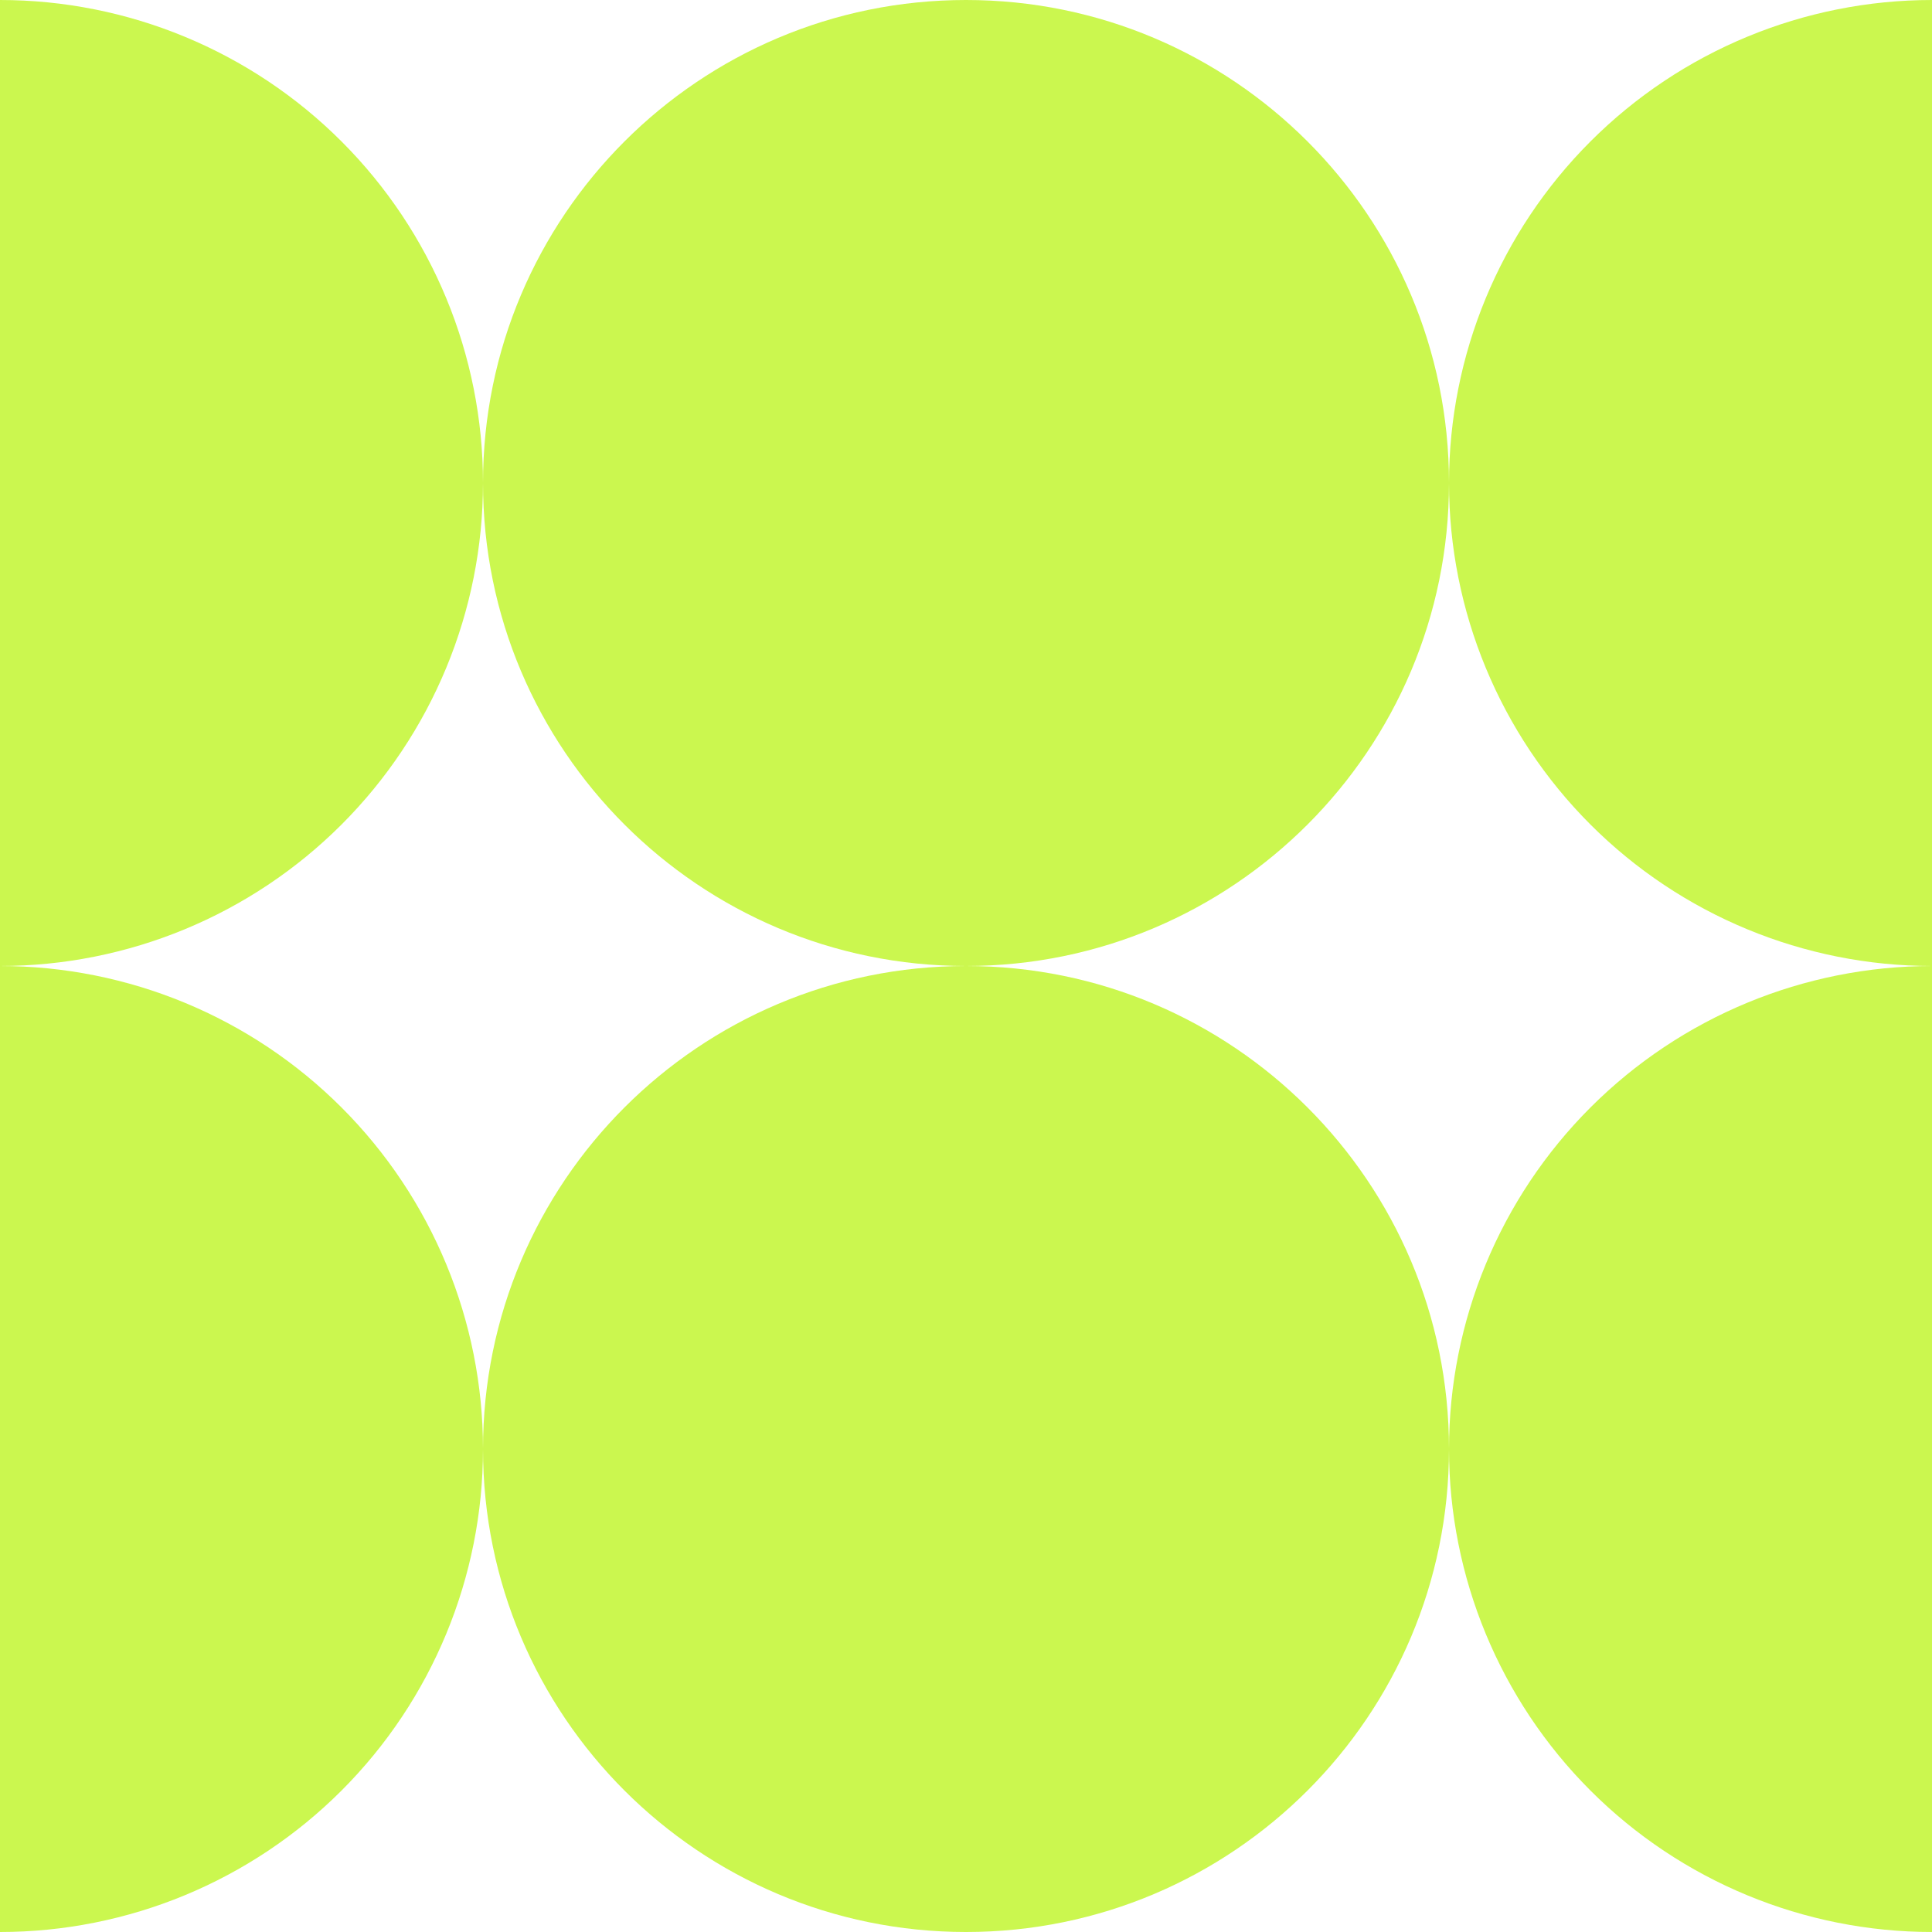
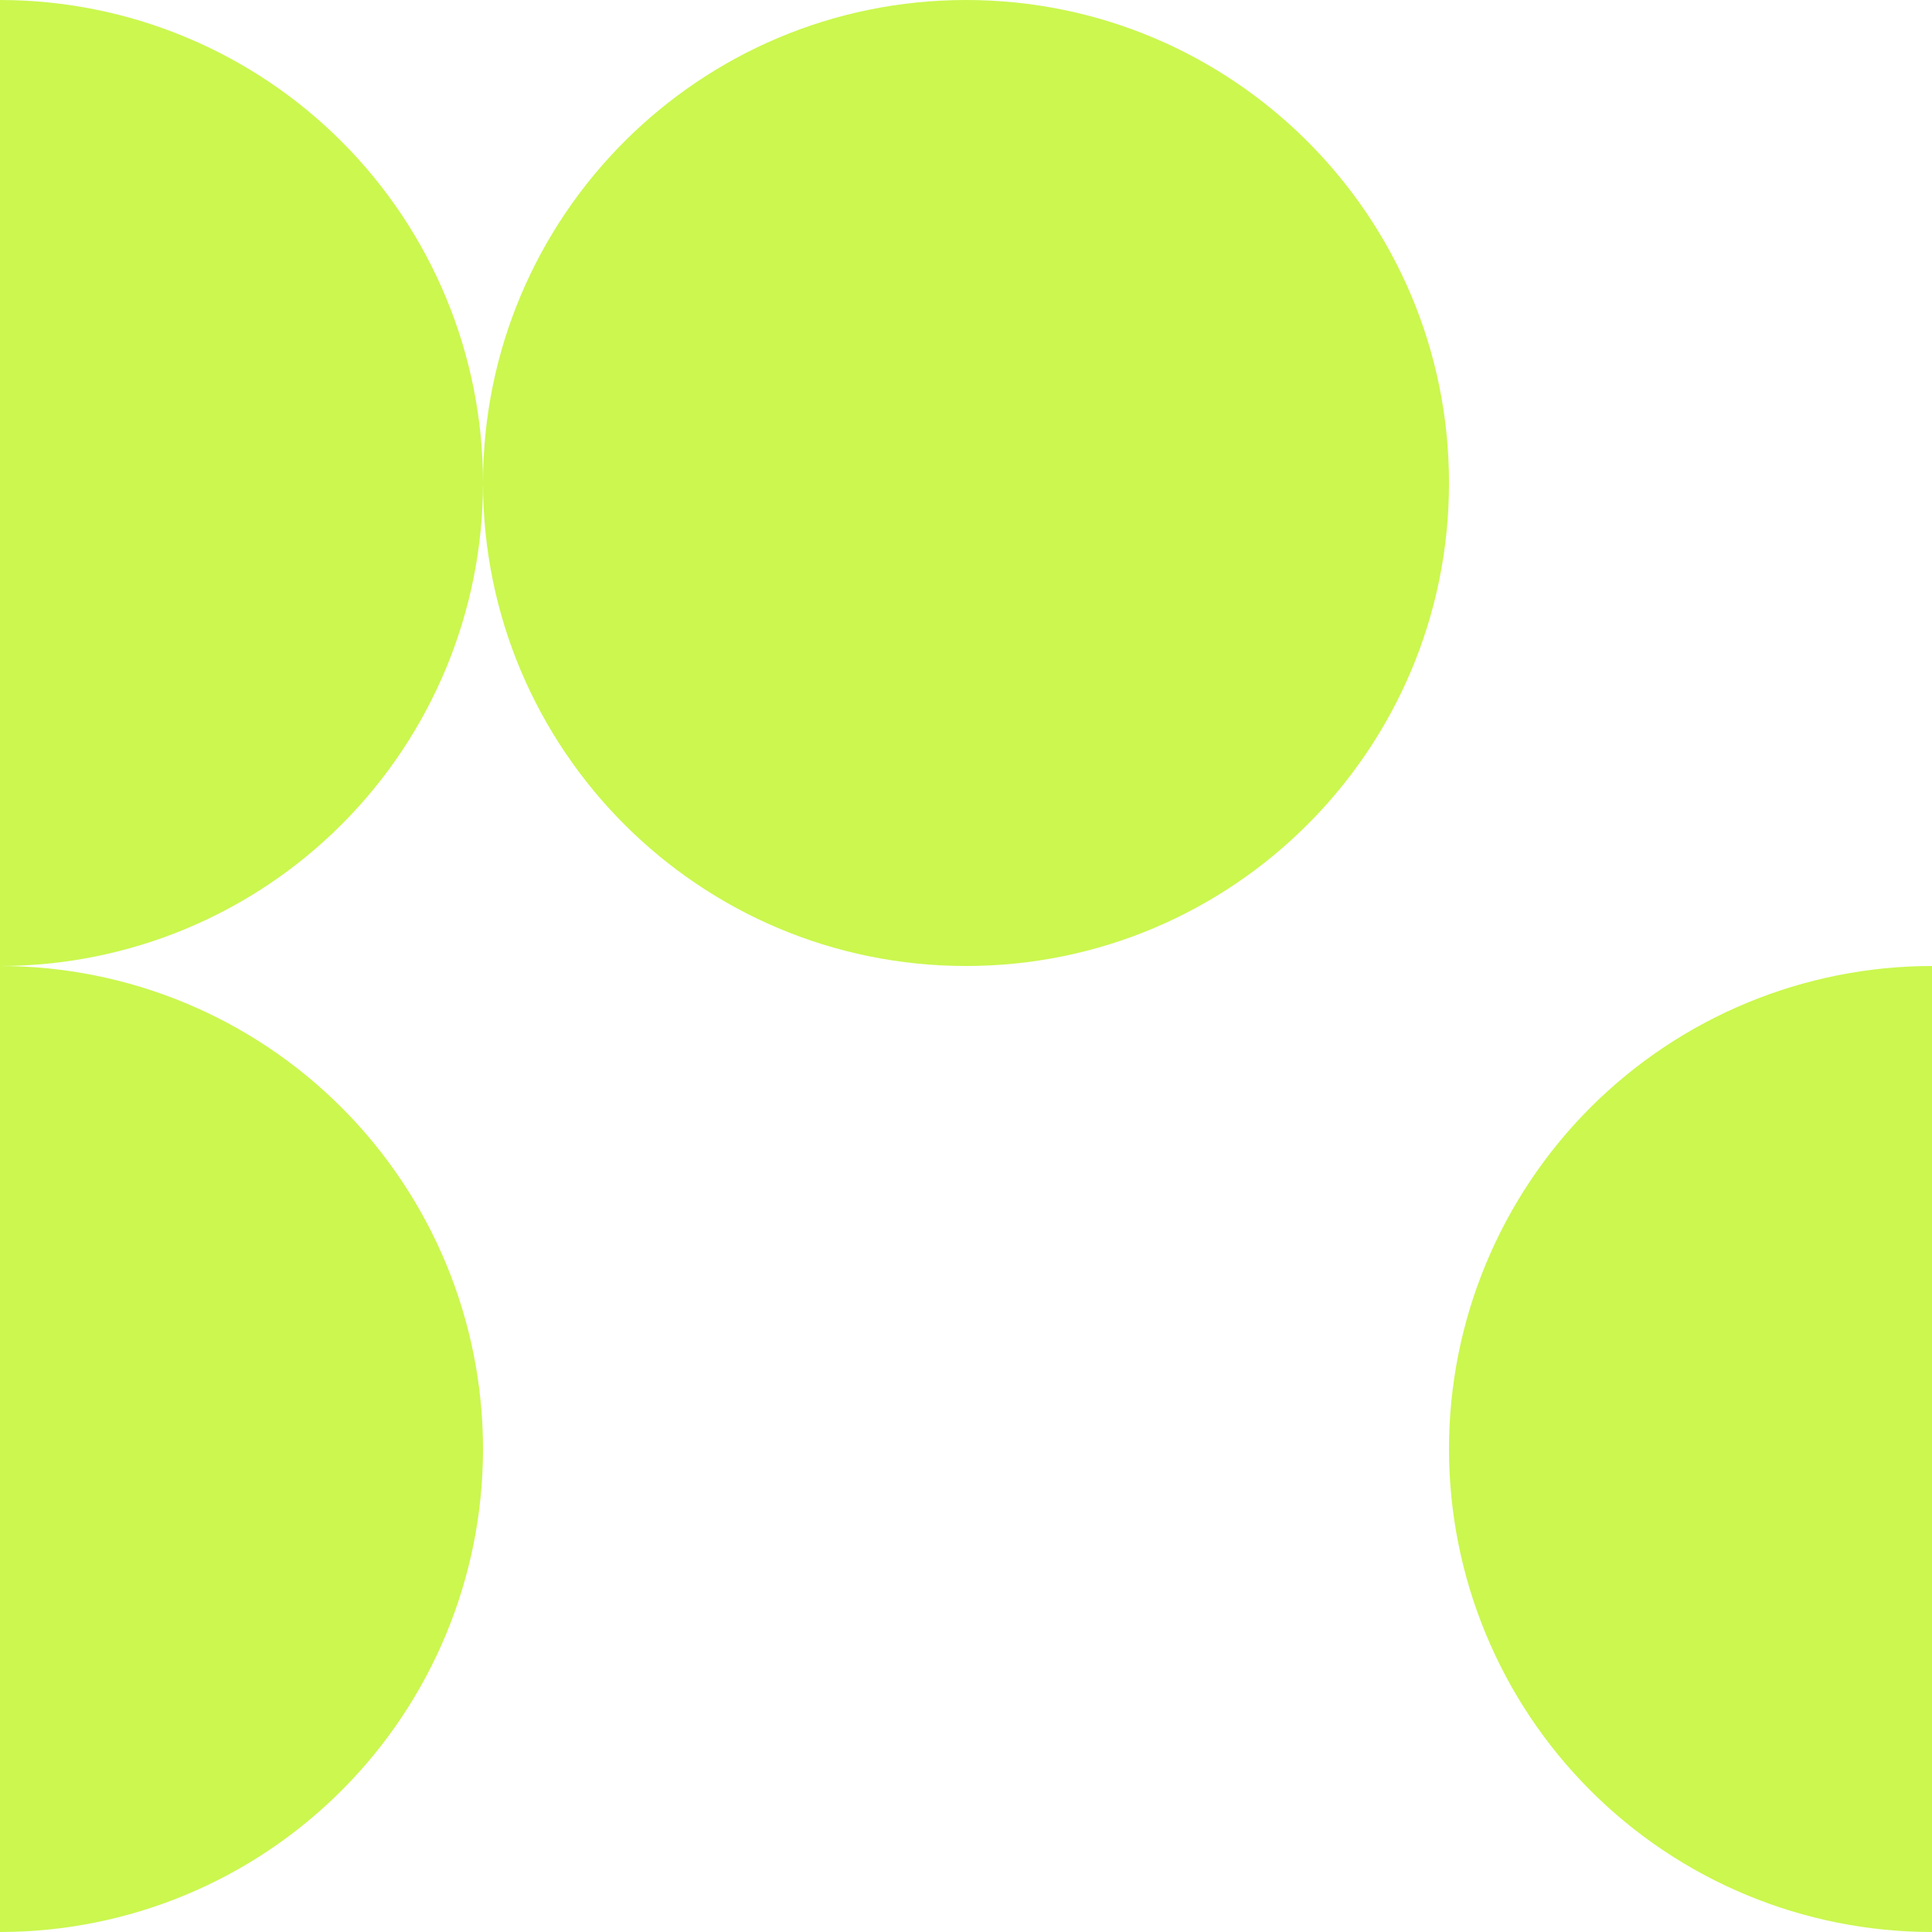
<svg xmlns="http://www.w3.org/2000/svg" width="60" height="60" viewBox="0 0 60 60" fill="none">
  <g clip-path="url(#clip0_256_567)">
    <path d="M45 15C45 23.284 38.284 30 30 30C21.715 30 15 23.284 15 15C15 6.716 21.715 0 30 0C38.284 0 45 6.716 45 15Z" fill="#CBF74F" />
-     <path d="M45 45C45 53.284 38.284 60 30 60C21.715 60 15 53.284 15 45C15 36.716 21.715 30 30 30C38.284 30 45 36.716 45 45Z" fill="#CBF74F" />
    <path d="M0 60C3.978 60 7.794 58.42 10.607 55.607C13.42 52.794 15 48.978 15 45C15 41.022 13.42 37.207 10.607 34.394C7.794 31.581 3.978 30 3.57628e-06 30L0 60Z" fill="#CBF74F" />
    <path d="M60 60C56.022 60 52.206 58.42 49.393 55.607C46.58 52.794 45 48.978 45 45C45 41.022 46.58 37.207 49.393 34.394C52.206 31.581 56.022 30 60 30V60Z" fill="#CBF74F" />
    <path d="M3.57628e-06 30C3.978 30 7.794 28.42 10.607 25.607C13.42 22.794 15 18.978 15 15C15 11.022 13.42 7.206 10.607 4.393C7.794 1.58 3.978 7.74594e-07 3.57628e-06 0V30Z" fill="#CBF74F" />
-     <path d="M60 30C56.022 30 52.206 28.42 49.393 25.607C46.58 22.794 45 18.978 45 15C45 11.022 46.58 7.206 49.393 4.393C52.206 1.58 56.022 7.74594e-07 60 0V30Z" fill="#CBF74F" />
  </g>
  <defs>
    <clipPath id="clip0_256_567">
      <rect width="60" height="60" fill="white" />
    </clipPath>
  </defs>
</svg>